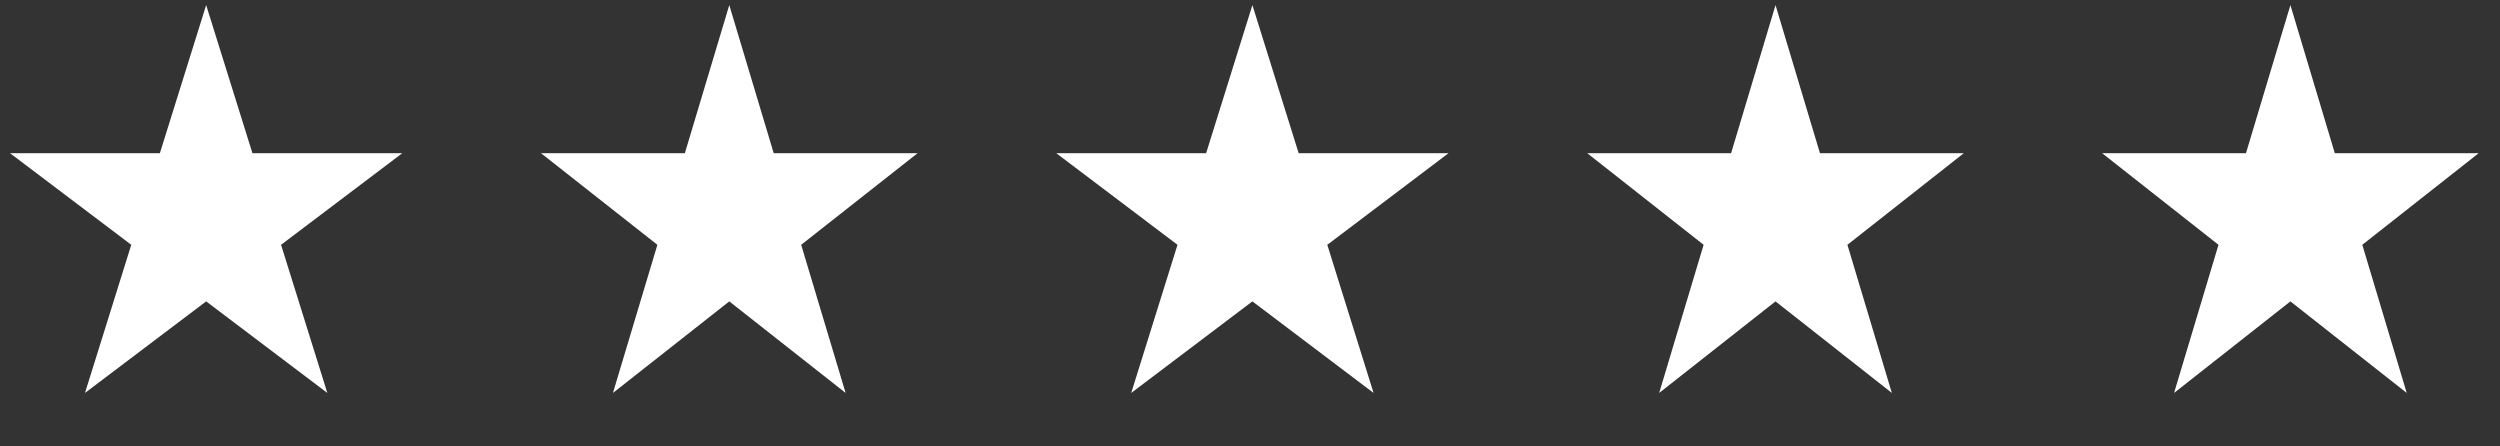
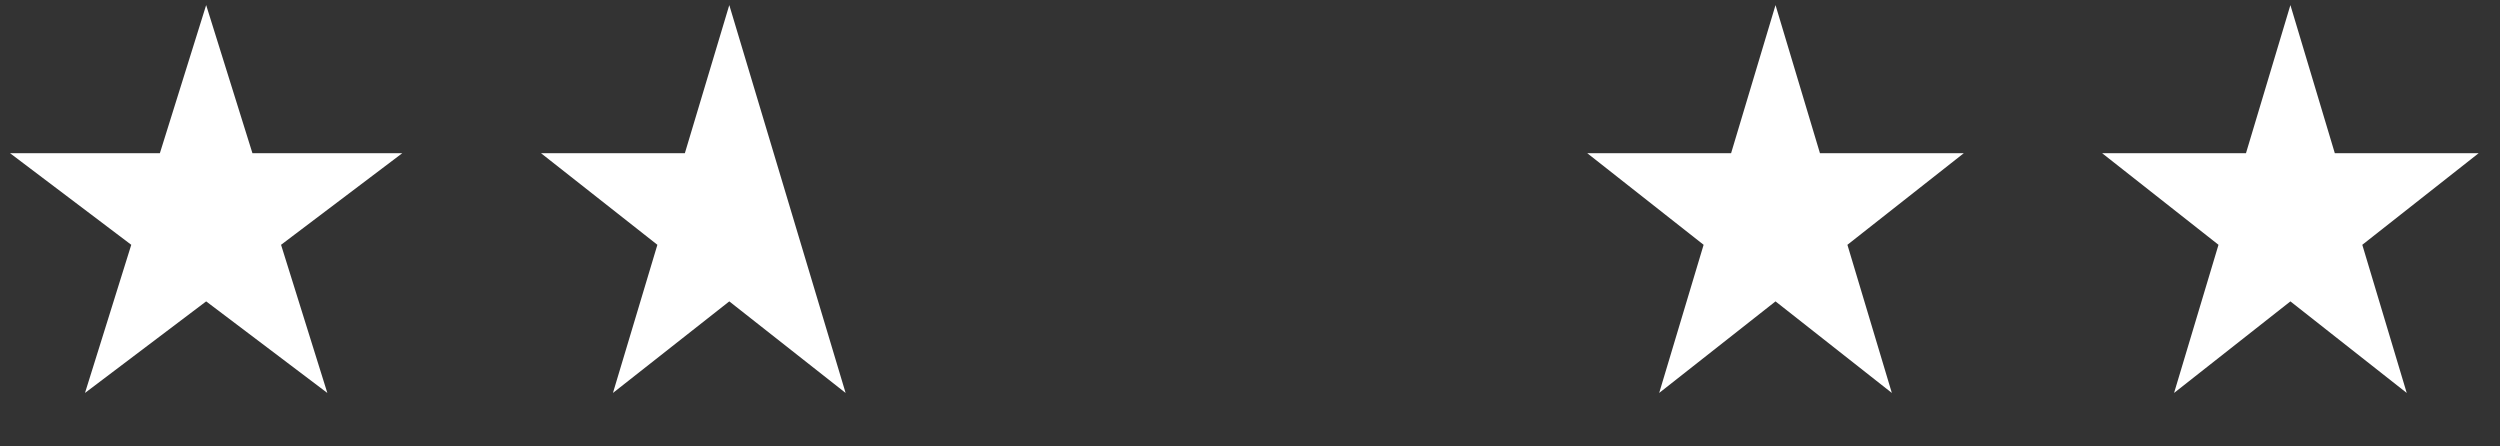
<svg xmlns="http://www.w3.org/2000/svg" width="168" height="30" viewBox="0 0 168 30" fill="none">
  <rect x="0" y="0" width="168" height="30" fill="#333333" stroke="none" />
  <path d="M13.854 0.342L16.964 10.297H27.03L18.887 16.451L21.997 26.406L13.854 20.253L5.711 26.406L8.821 16.451L0.678 10.297H10.743L13.854 0.342Z" fill="white" />
-   <path d="M49.008 0.342L51.994 10.297H61.657L53.839 16.451L56.825 26.406L49.008 20.253L41.19 26.406L44.176 16.451L36.359 10.297H46.022L49.008 0.342Z" fill="white" />
-   <path d="M84.161 0.342L87.271 10.297H97.337L89.194 16.451L92.304 26.406L84.161 20.253L76.018 26.406L79.128 16.451L70.985 10.297H81.051L84.161 0.342Z" fill="white" />
+   <path d="M49.008 0.342L51.994 10.297L53.839 16.451L56.825 26.406L49.008 20.253L41.19 26.406L44.176 16.451L36.359 10.297H46.022L49.008 0.342Z" fill="white" />
  <path d="M119.315 0.342L122.301 10.297H131.964L124.146 16.451L127.132 26.406L119.315 20.253L111.497 26.406L114.483 16.451L106.666 10.297H116.329L119.315 0.342Z" fill="white" />
  <path d="M153.915 0.342L156.9 10.297H166.563L158.746 16.451L161.732 26.406L153.915 20.253L146.097 26.406L149.083 16.451L141.266 10.297H150.929L153.915 0.342Z" fill="white" />
</svg>